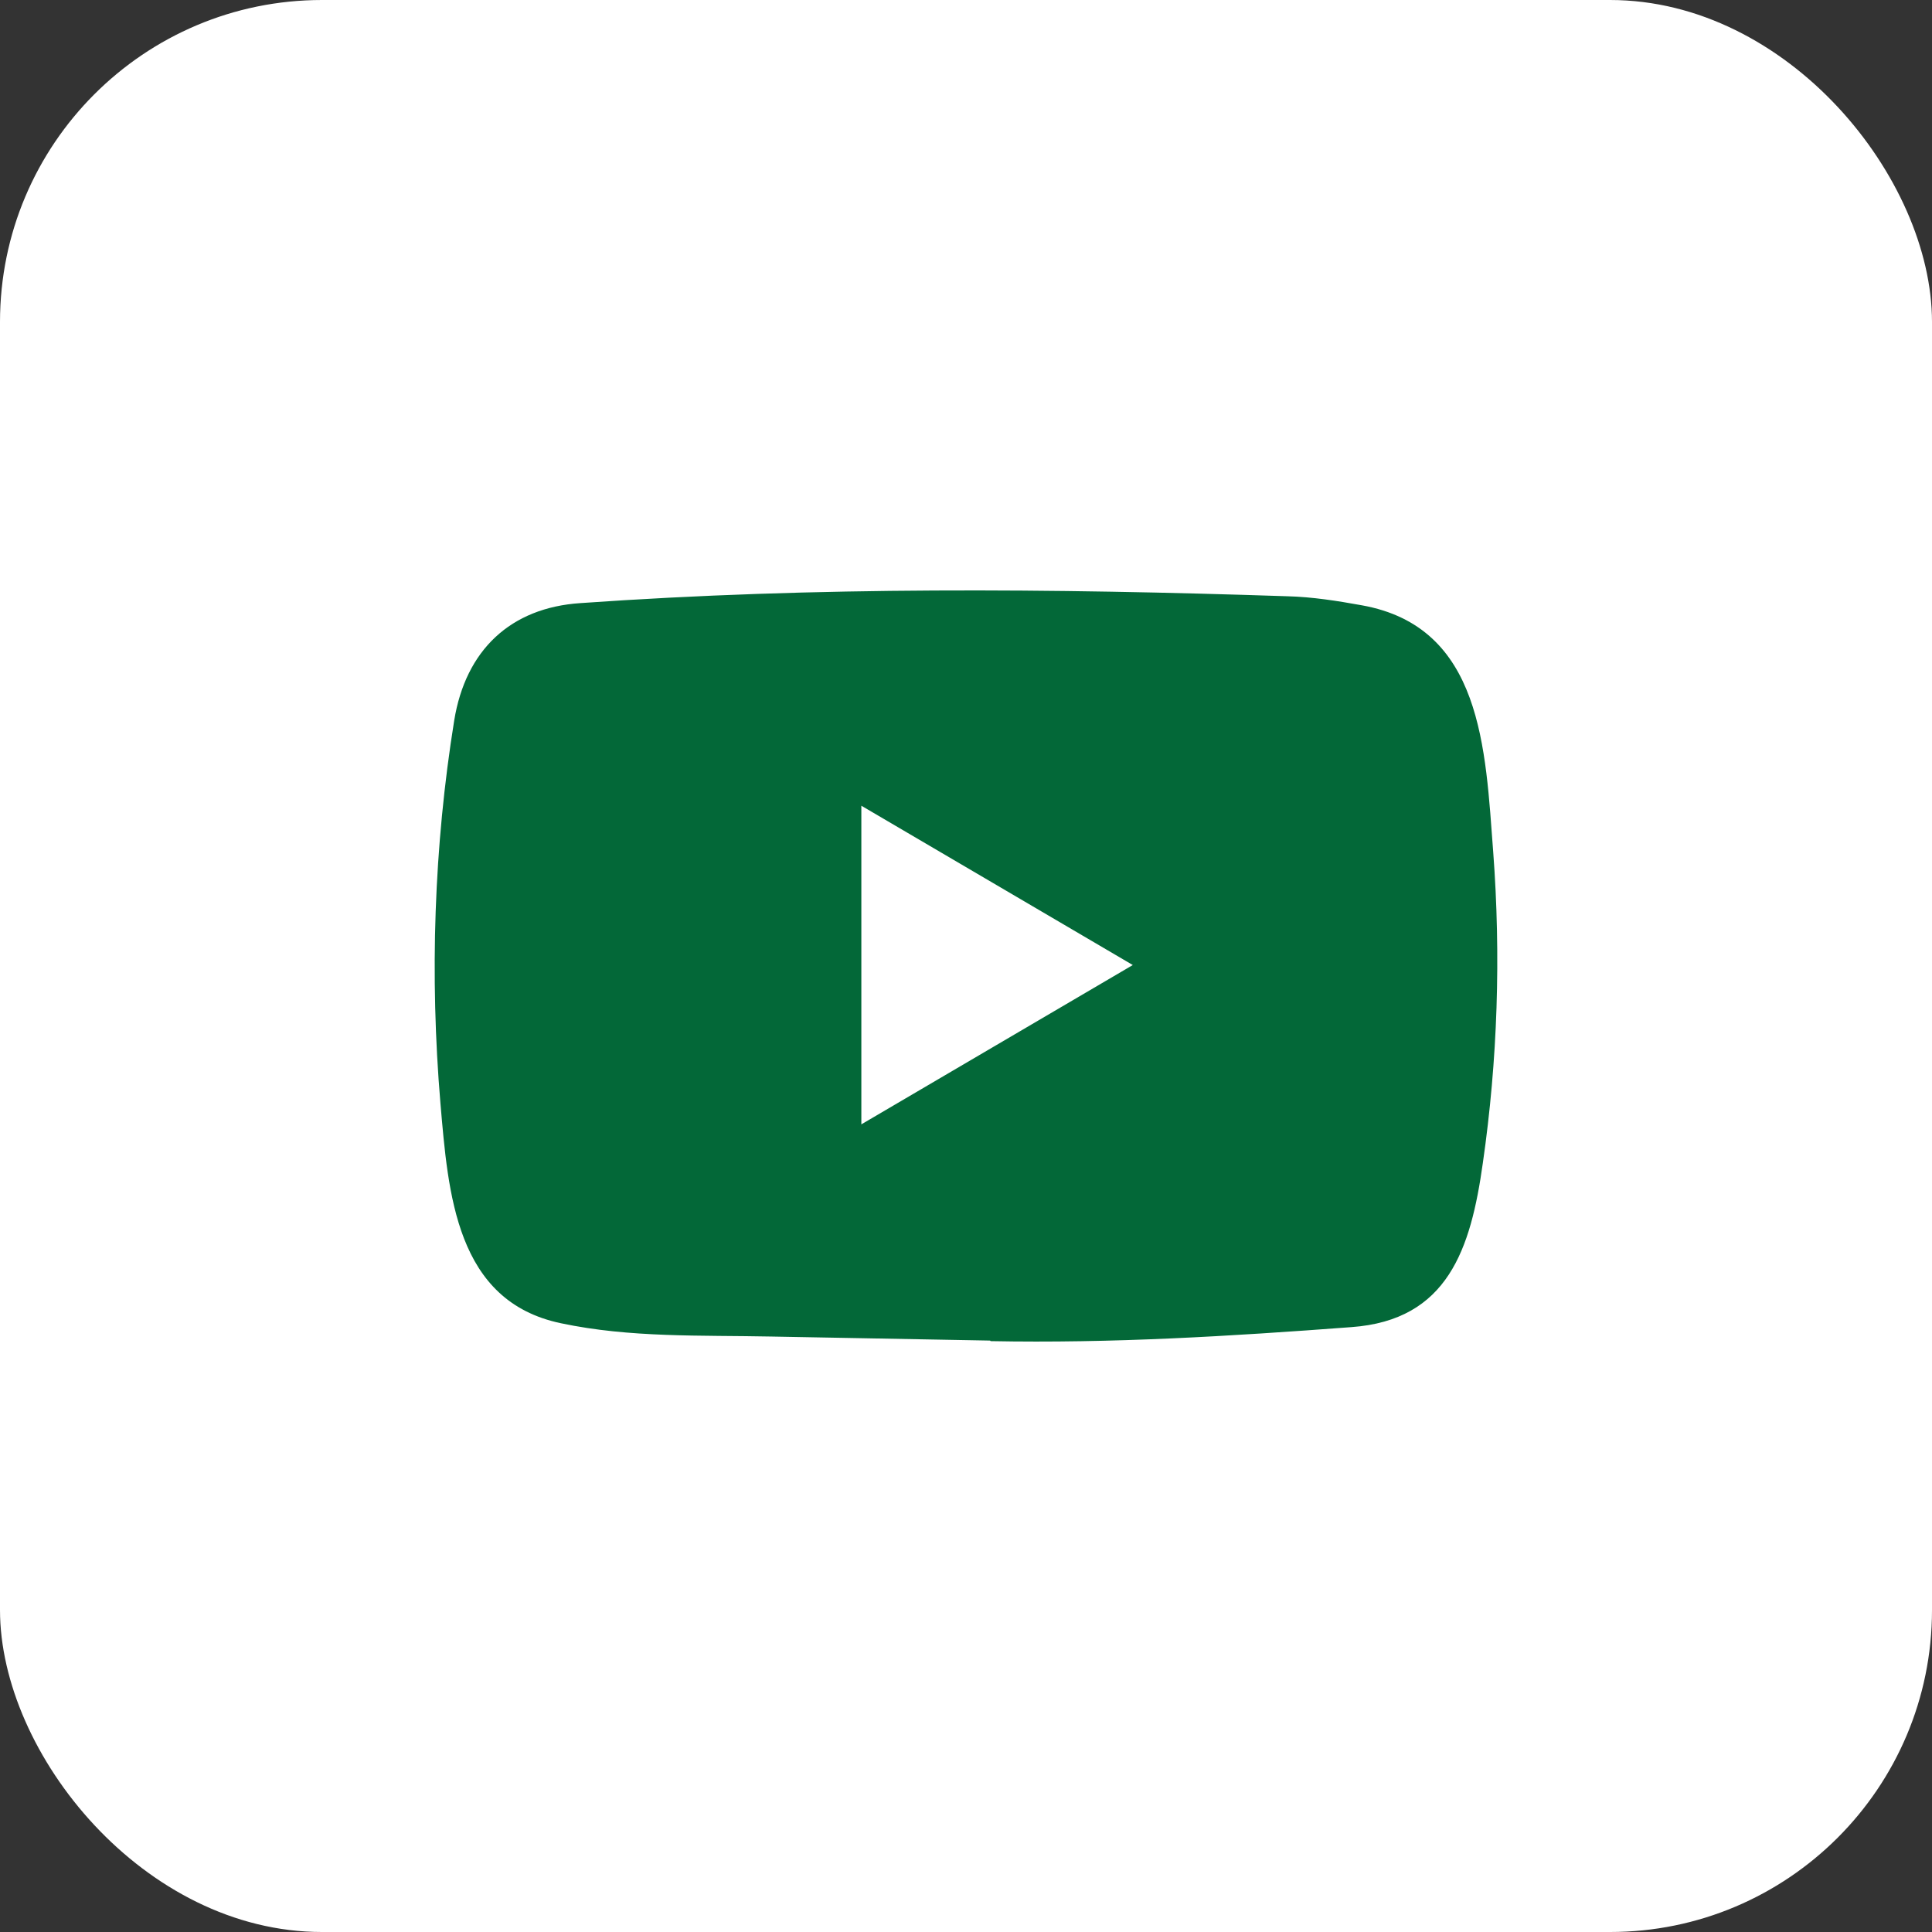
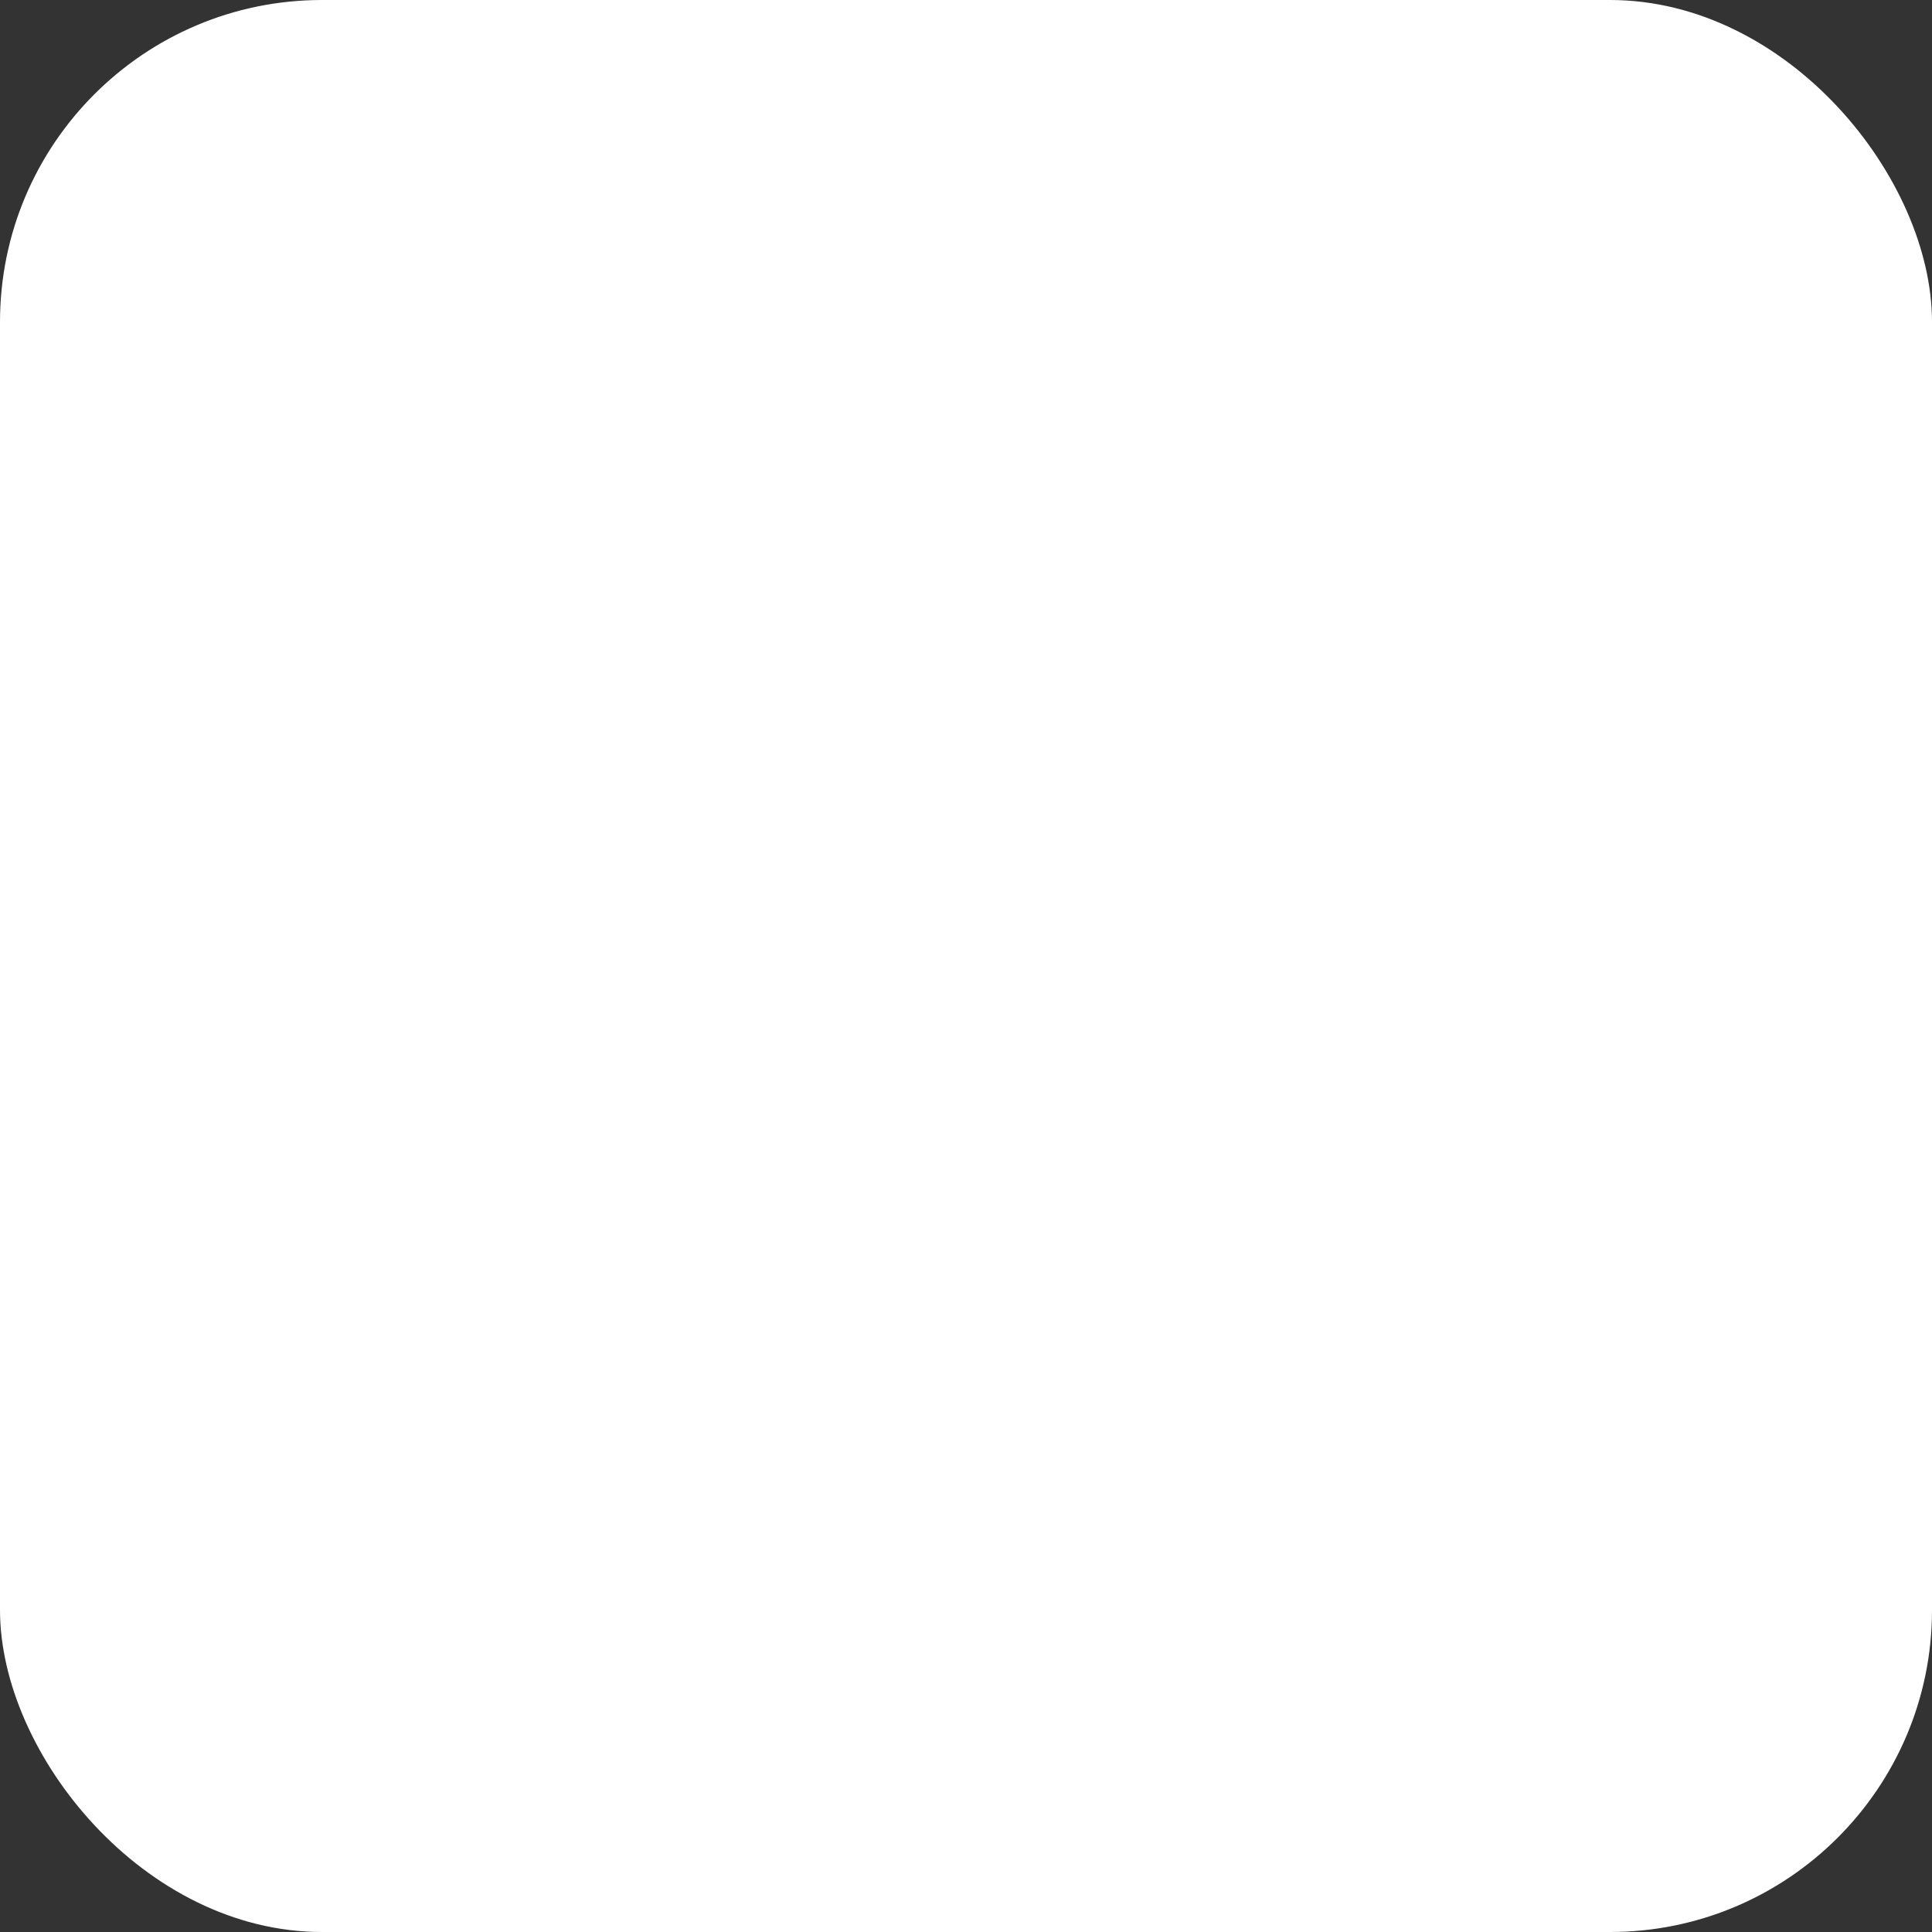
<svg xmlns="http://www.w3.org/2000/svg" width="24" height="24" viewBox="0 0 24 24" fill="none">
  <rect x="0" y="0" width="24" height="24" fill="#333333" stroke="none" />
  <g id="Social Media Icon Square/YouTube">
    <g id="Group 73">
      <rect id="Social Media Icon" width="24" height="24" rx="4" fill="white" />
-       <path id="YouTube" d="M12.292 16.653L9.584 16.603C8.707 16.585 7.828 16.62 6.969 16.438C5.661 16.165 5.568 14.826 5.471 13.703C5.338 12.124 5.39 10.517 5.642 8.952C5.784 8.074 6.344 7.549 7.21 7.492C10.134 7.285 13.077 7.31 15.994 7.407C16.302 7.415 16.612 7.464 16.916 7.519C18.415 7.787 18.452 9.304 18.549 10.581C18.646 11.871 18.605 13.168 18.42 14.45C18.271 15.511 17.987 16.4 16.787 16.486C15.283 16.599 13.813 16.689 12.305 16.66C12.305 16.653 12.297 16.653 12.292 16.653ZM10.7 13.967C11.834 13.302 12.945 12.649 14.072 11.988C12.937 11.323 11.827 10.669 10.7 10.009V13.967Z" fill="#036838" />
    </g>
  </g>
</svg>